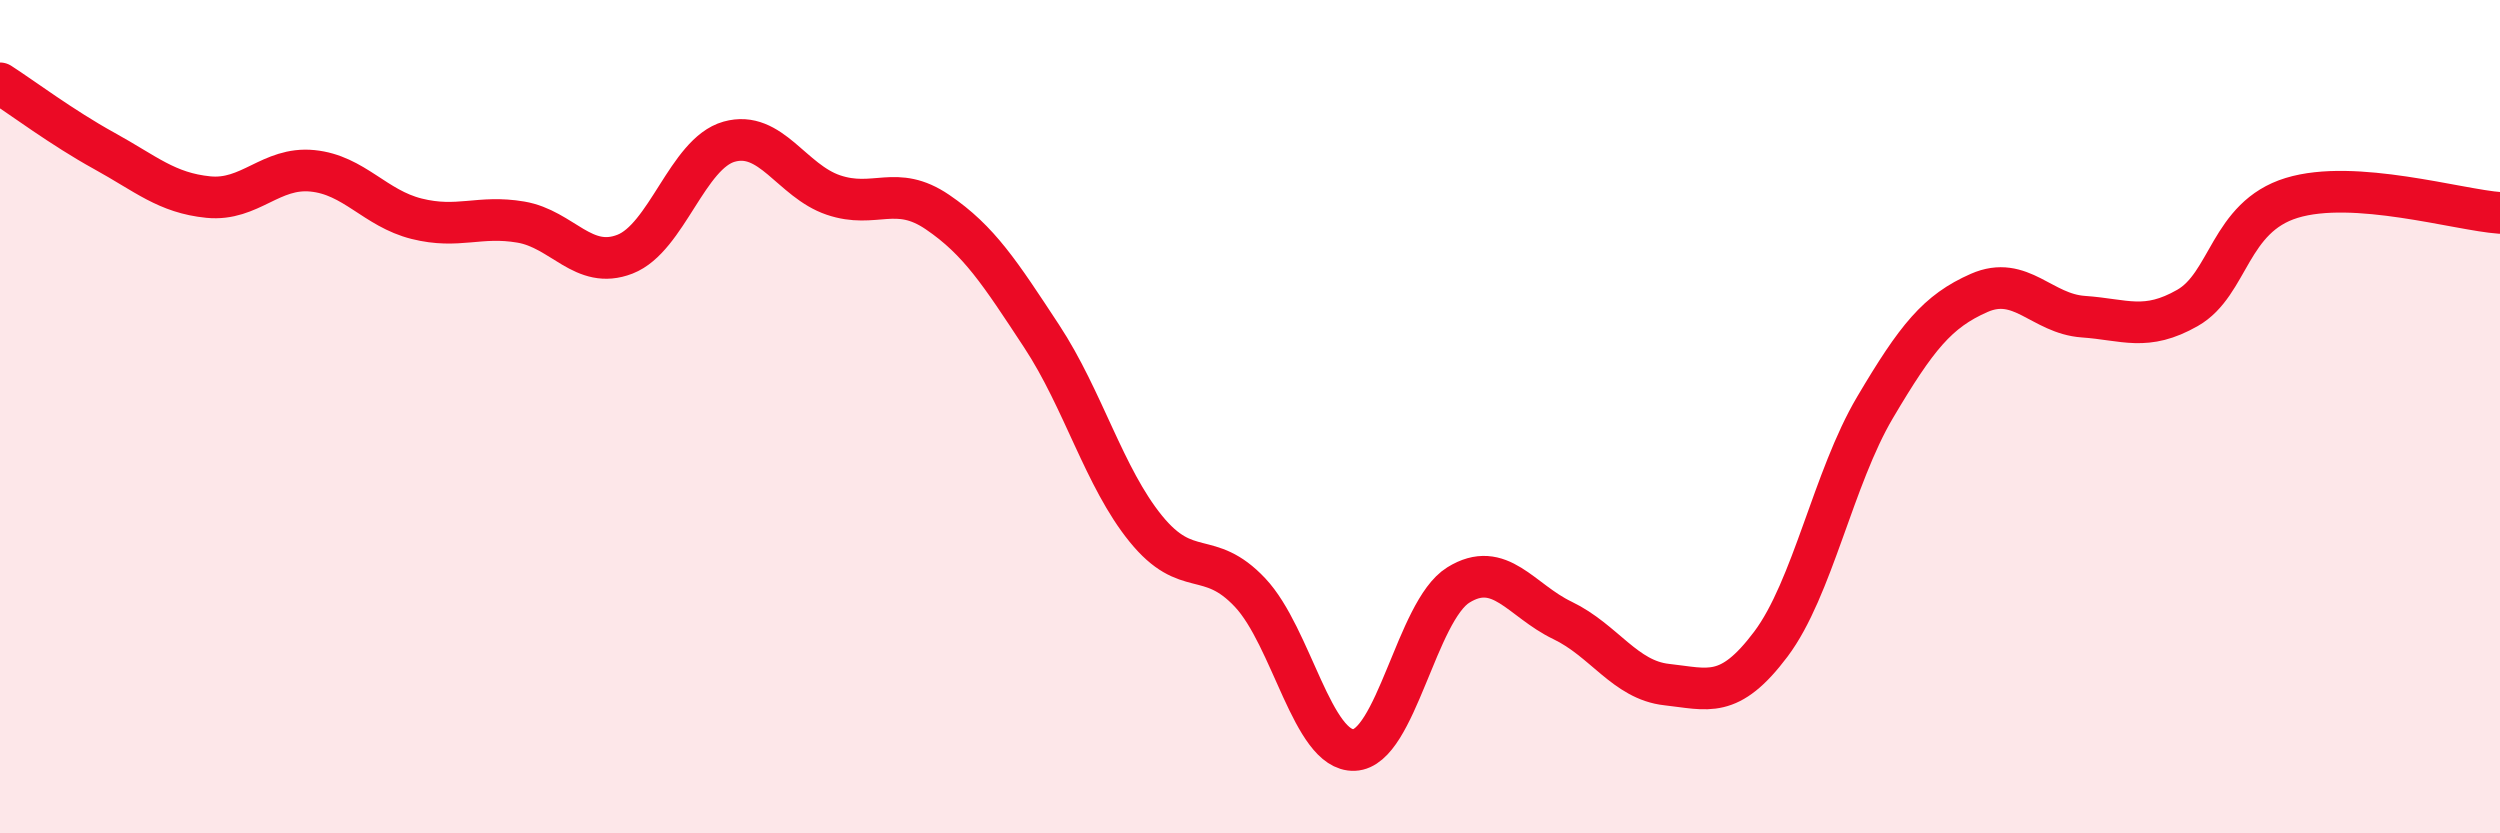
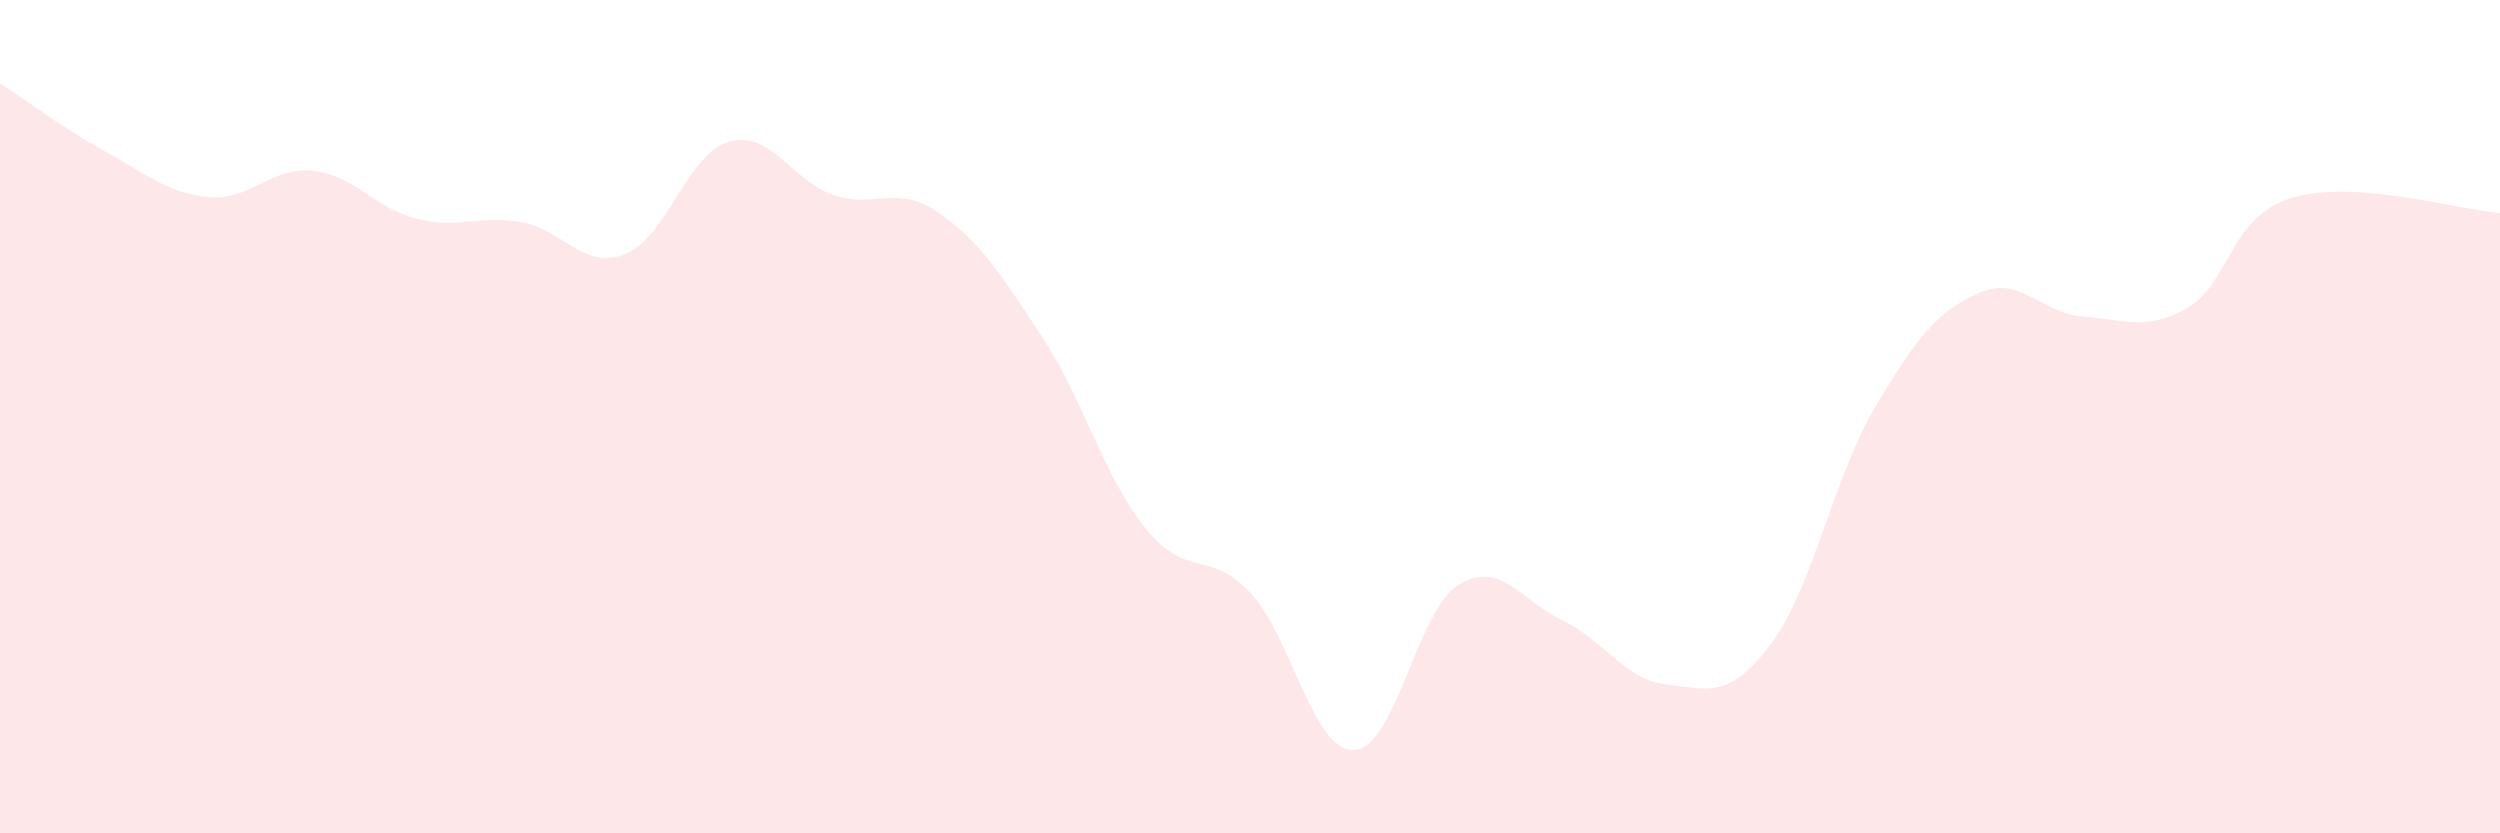
<svg xmlns="http://www.w3.org/2000/svg" width="60" height="20" viewBox="0 0 60 20">
  <path d="M 0,2 C 0.5,2.32 1.5,3.07 2.5,3.62 C 3.5,4.17 4,4.63 5,4.73 C 6,4.83 6.5,4 7.5,4.1 C 8.5,4.2 9,5 10,5.25 C 11,5.5 11.5,5.16 12.5,5.33 C 13.5,5.5 14,6.49 15,6.1 C 16,5.71 16.5,3.68 17.5,3.4 C 18.5,3.12 19,4.34 20,4.68 C 21,5.02 21.5,4.41 22.5,5.09 C 23.5,5.77 24,6.55 25,8.07 C 26,9.59 26.5,11.46 27.5,12.69 C 28.5,13.92 29,13.16 30,14.22 C 31,15.28 31.5,18.04 32.5,18 C 33.5,17.96 34,14.66 35,14.04 C 36,13.42 36.5,14.41 37.5,14.89 C 38.5,15.37 39,16.32 40,16.43 C 41,16.54 41.5,16.79 42.5,15.46 C 43.5,14.13 44,11.47 45,9.78 C 46,8.09 46.5,7.47 47.5,7.03 C 48.5,6.59 49,7.53 50,7.6 C 51,7.67 51.5,7.96 52.5,7.39 C 53.5,6.82 53.5,5.21 55,4.75 C 56.5,4.29 59,5.04 60,5.11L60 20L0 20Z" fill="#EB0A25" opacity="0.1" stroke-linecap="round" stroke-linejoin="round" />
-   <path d="M 0,2 C 0.5,2.32 1.5,3.07 2.5,3.62 C 3.5,4.17 4,4.63 5,4.73 C 6,4.83 6.5,4 7.5,4.1 C 8.5,4.2 9,5 10,5.25 C 11,5.5 11.5,5.16 12.5,5.33 C 13.5,5.5 14,6.49 15,6.1 C 16,5.71 16.5,3.68 17.5,3.4 C 18.5,3.12 19,4.34 20,4.68 C 21,5.02 21.5,4.41 22.5,5.09 C 23.5,5.77 24,6.55 25,8.07 C 26,9.59 26.5,11.46 27.5,12.69 C 28.5,13.92 29,13.16 30,14.22 C 31,15.28 31.5,18.04 32.5,18 C 33.5,17.96 34,14.66 35,14.04 C 36,13.42 36.5,14.41 37.5,14.89 C 38.5,15.37 39,16.32 40,16.43 C 41,16.54 41.5,16.79 42.5,15.46 C 43.5,14.13 44,11.47 45,9.78 C 46,8.09 46.5,7.47 47.5,7.03 C 48.5,6.59 49,7.53 50,7.6 C 51,7.67 51.5,7.96 52.5,7.39 C 53.5,6.82 53.5,5.21 55,4.75 C 56.5,4.29 59,5.04 60,5.11" stroke="#EB0A25" stroke-width="1" fill="none" stroke-linecap="round" stroke-linejoin="round" />
</svg>